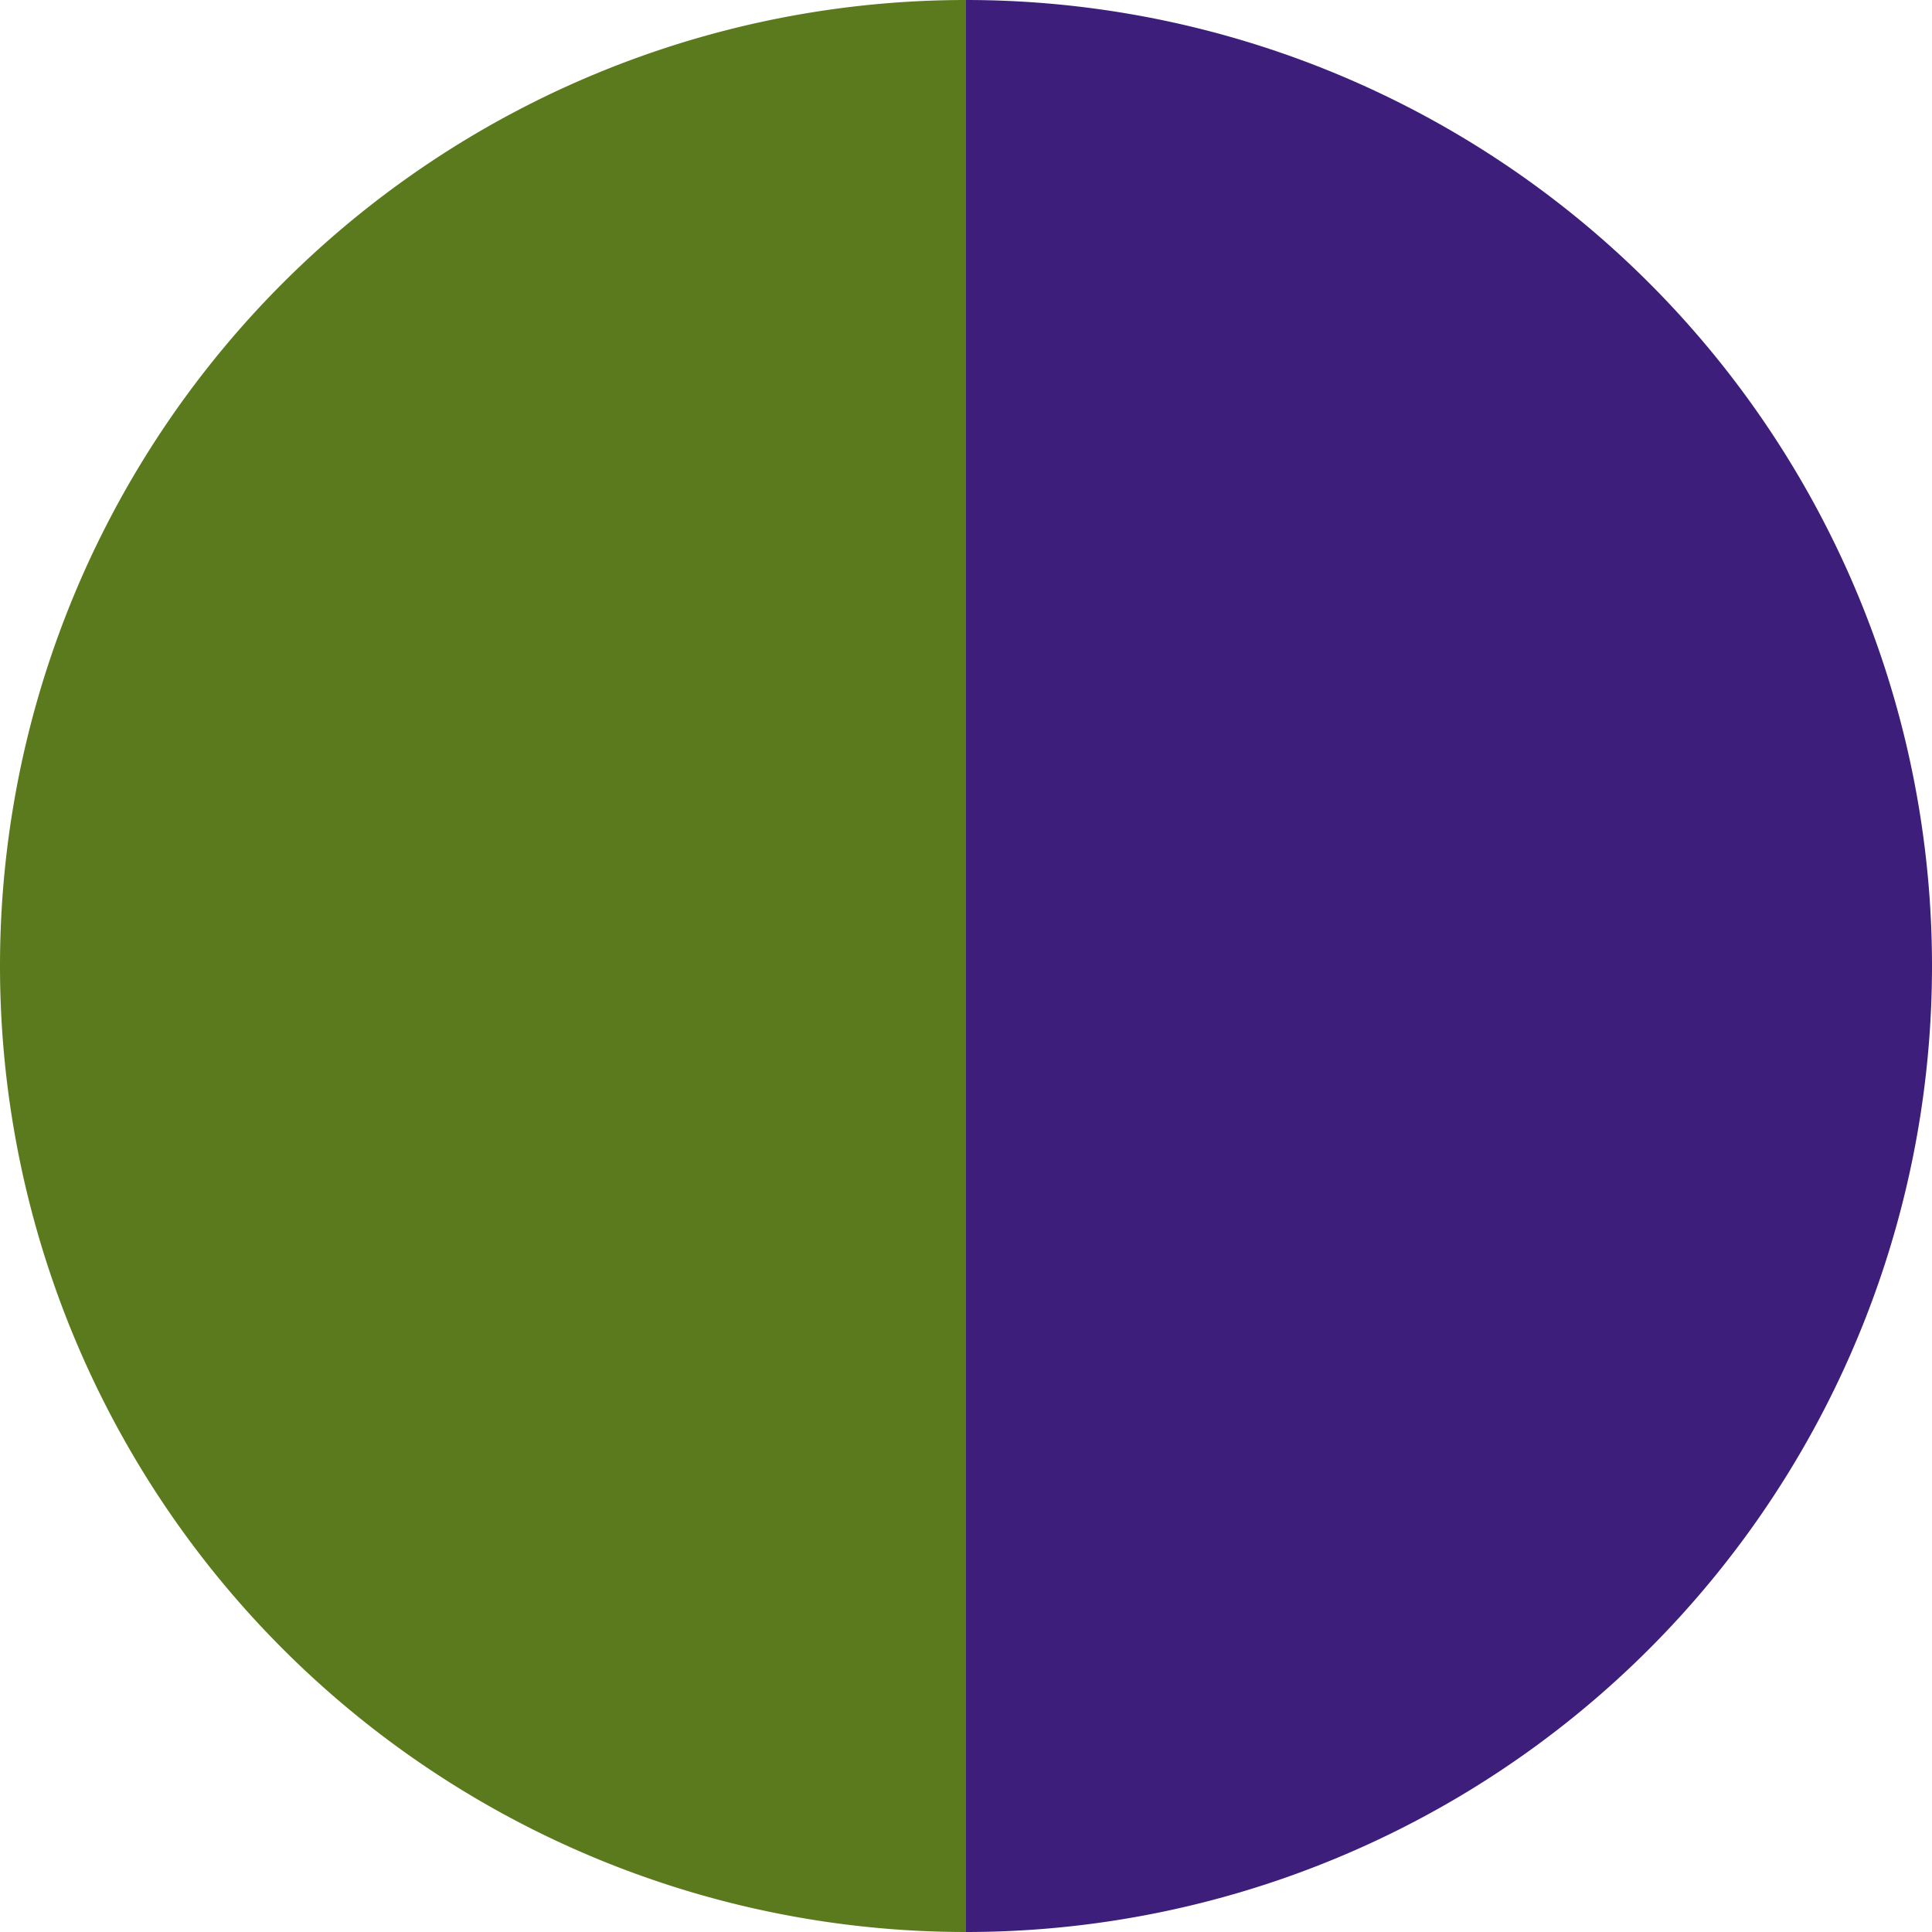
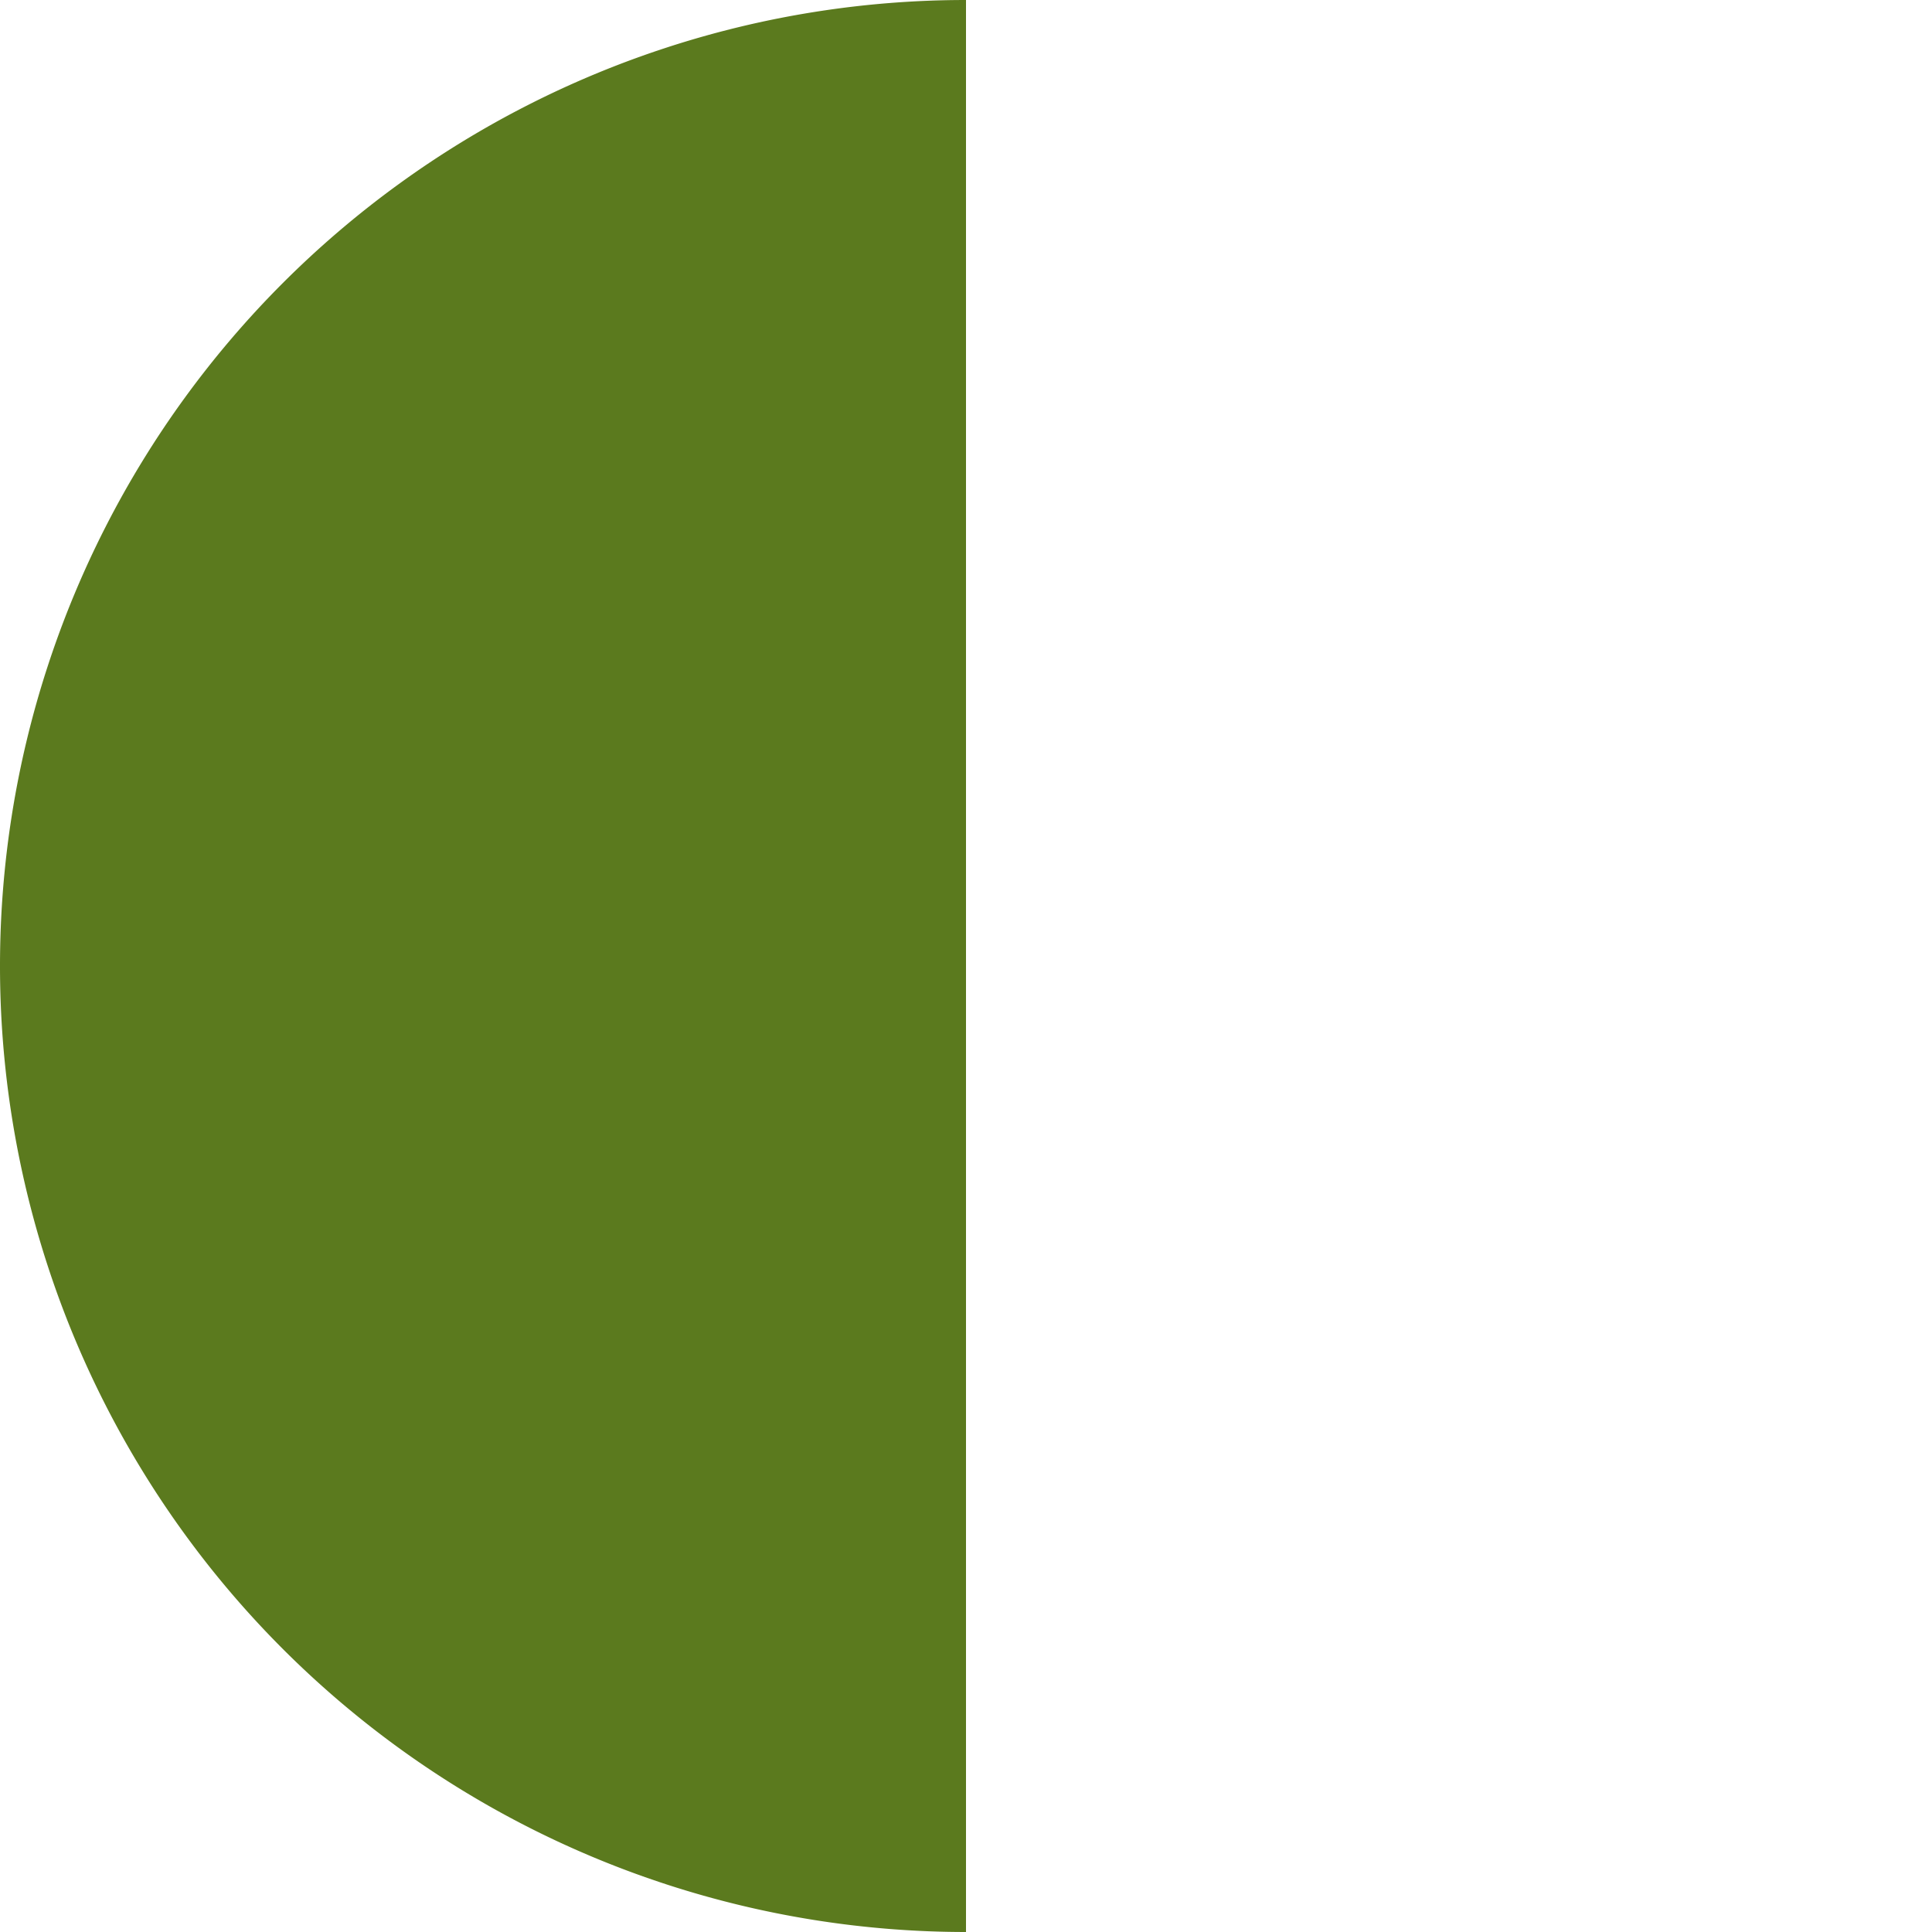
<svg xmlns="http://www.w3.org/2000/svg" width="500" height="500" viewBox="-1 -1 2 2">
-   <path d="M 0 -1               A 1,1 0 0,1 0 1             L 0,0              z" fill="#3d1e7a" />
  <path d="M 0 1               A 1,1 0 0,1 -0 -1             L 0,0              z" fill="#5b7a1e" />
</svg>